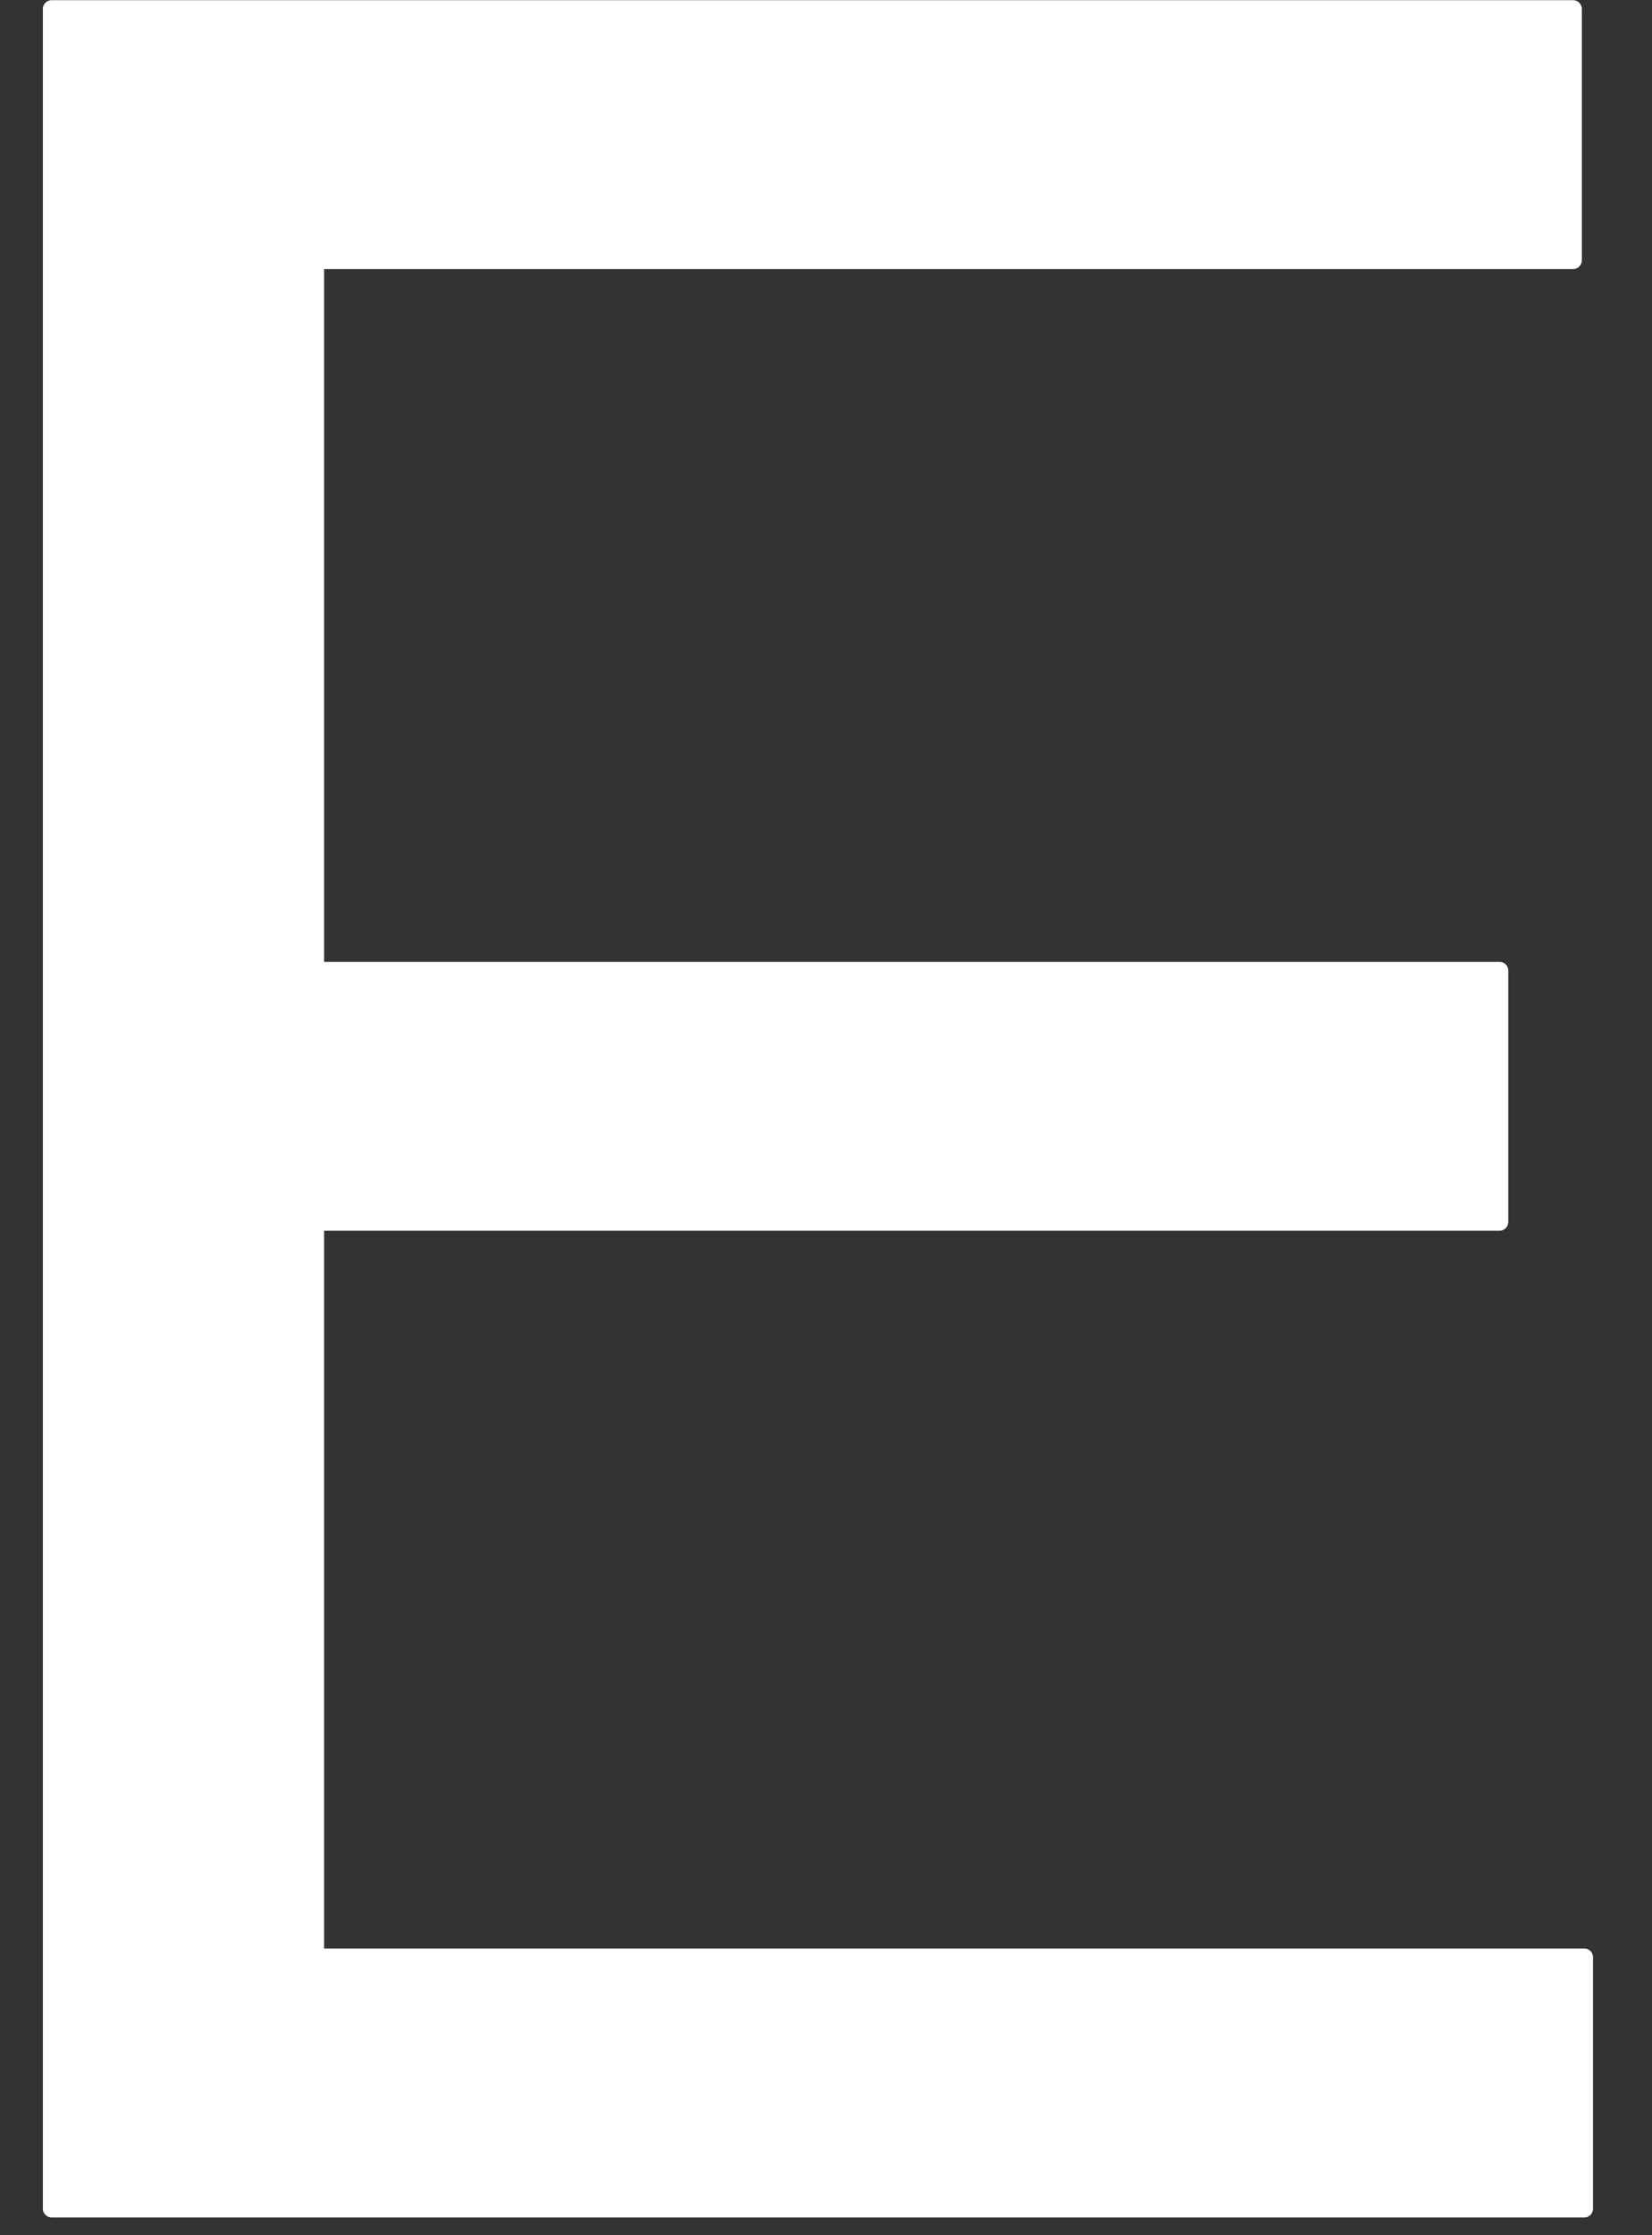
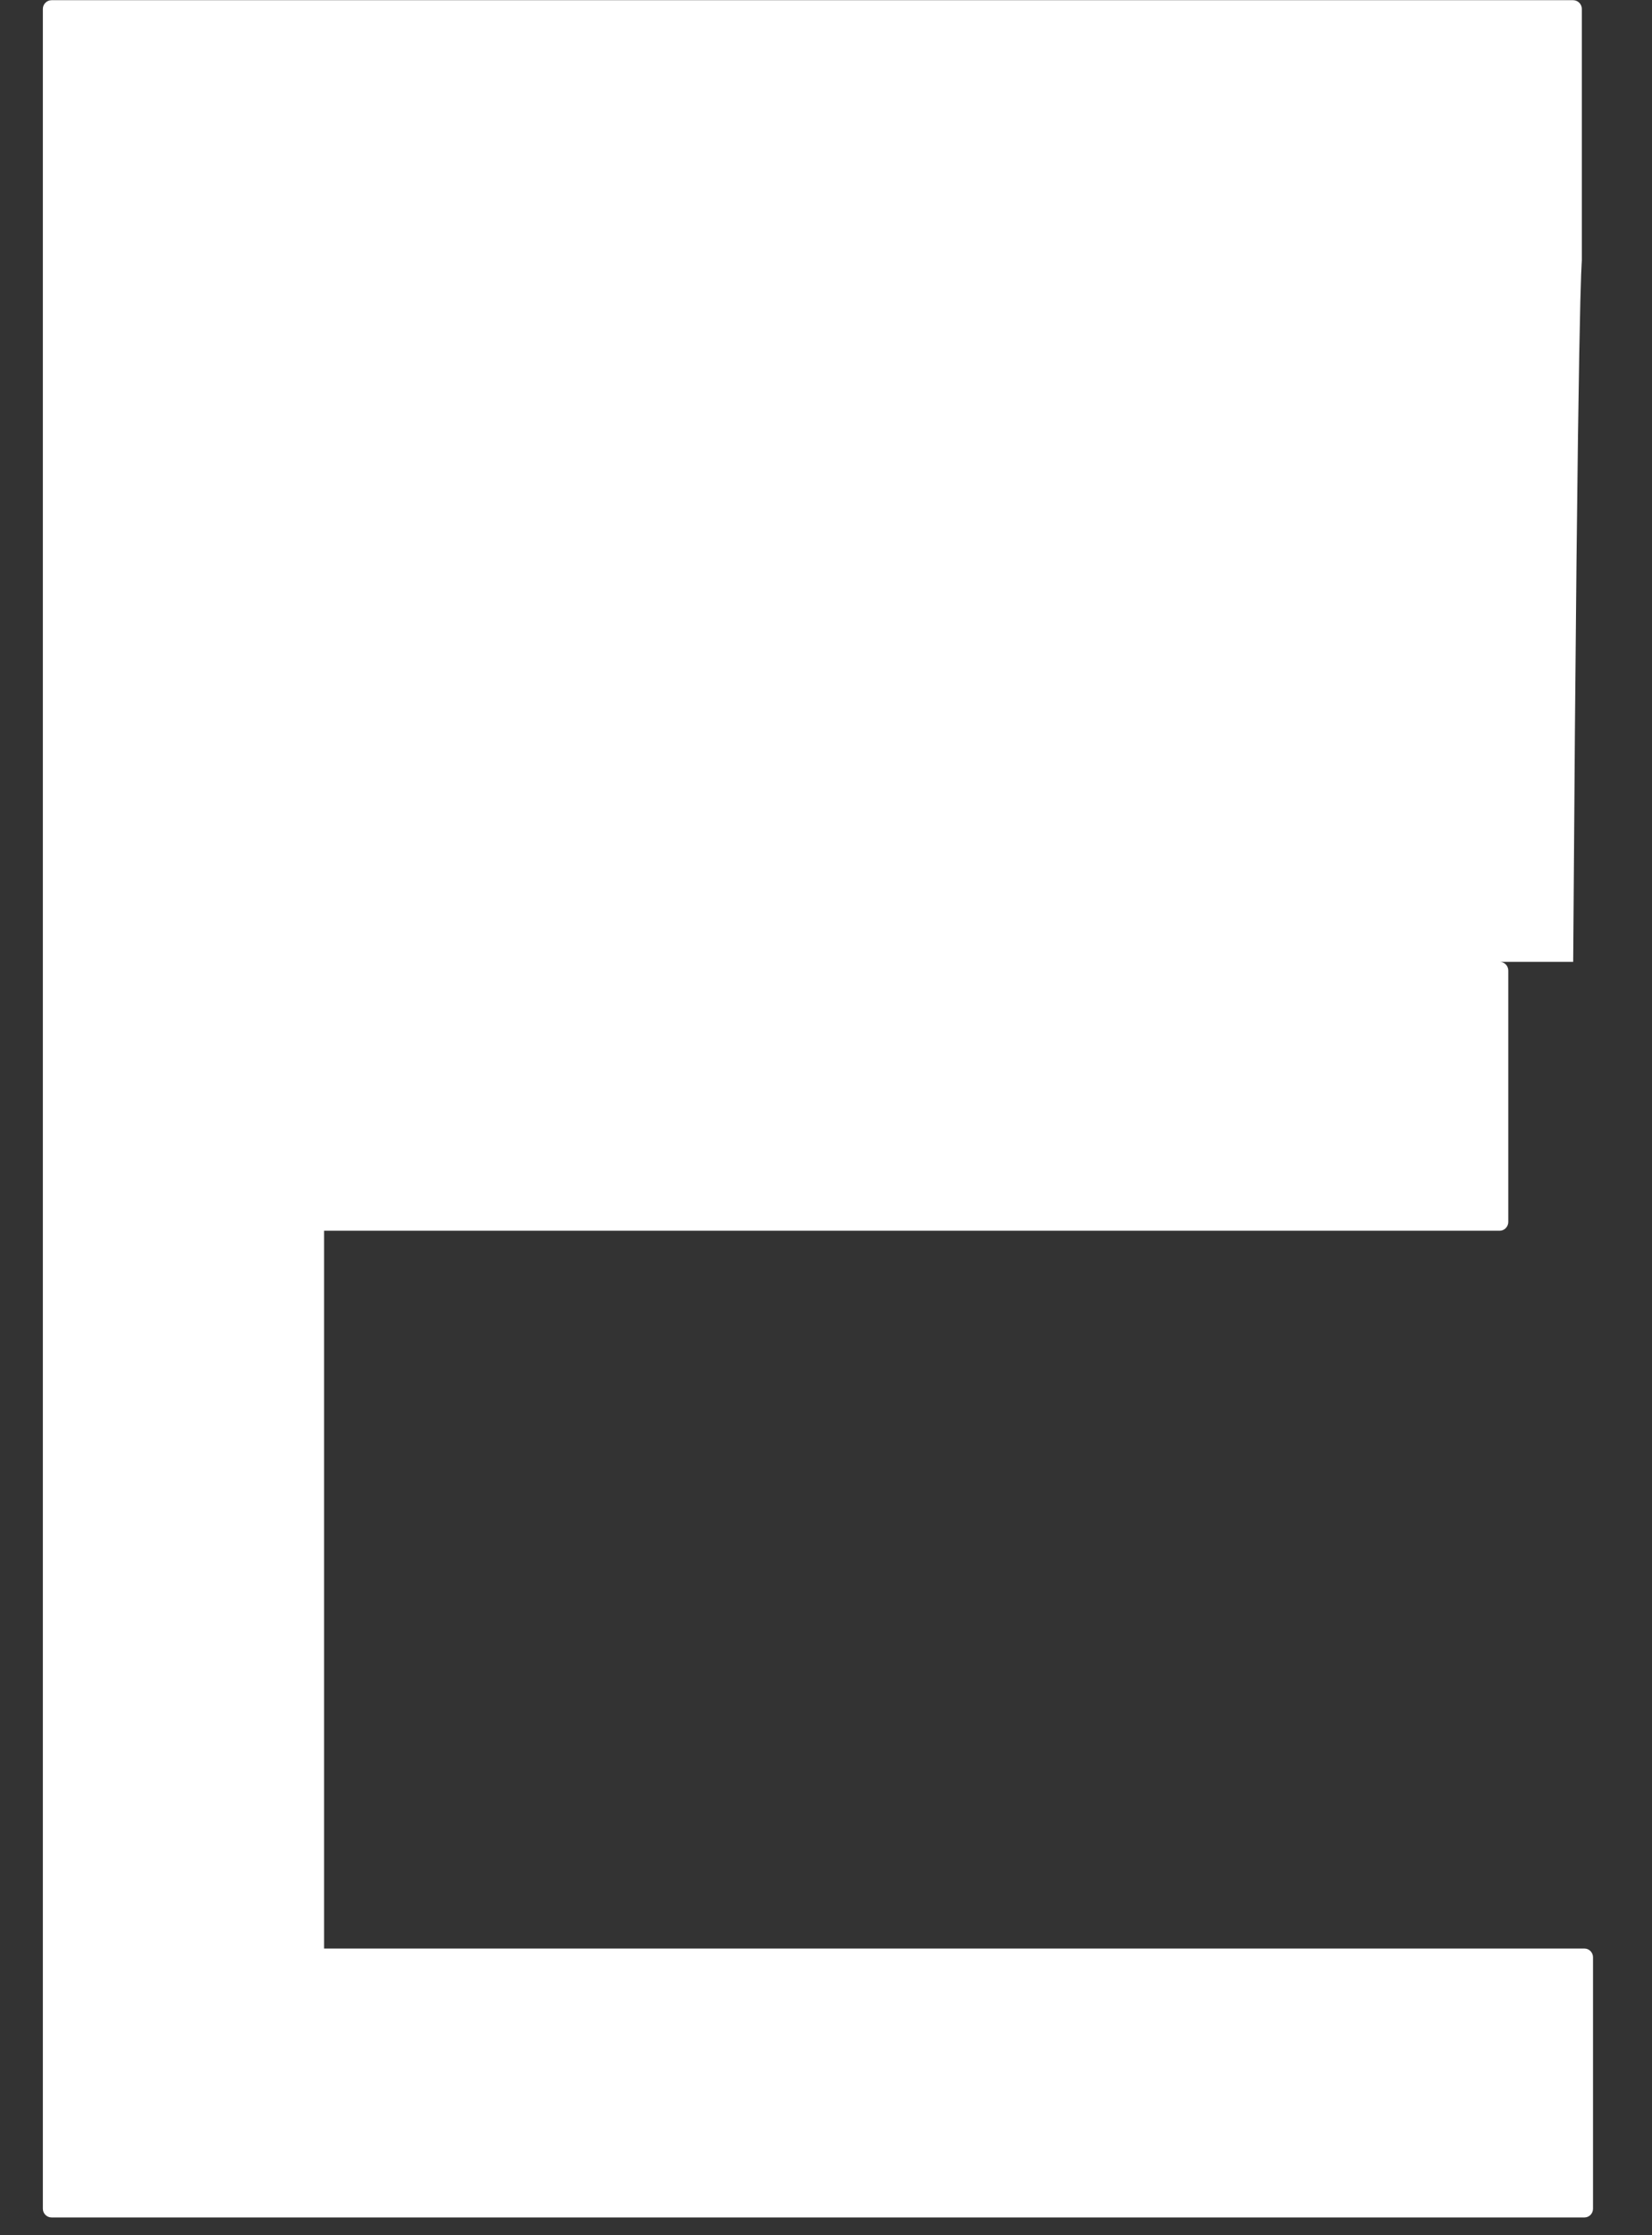
<svg xmlns="http://www.w3.org/2000/svg" width="17" height="23" viewBox="0 0 17 23" fill="none">
  <rect x="0" y="0" width="17" height="23" fill="#333333" stroke="none" />
-   <path d="M0.441 22.727C0.441 22.777 0.482 22.817 0.53 22.817H16.305C16.354 22.817 16.393 22.777 16.393 22.727V20.14C16.393 20.091 16.354 20.05 16.305 20.05H3.335V12.664H15.433C15.481 12.664 15.521 12.623 15.521 12.574V9.987C15.521 9.937 15.481 9.897 15.433 9.897H3.335V2.769H16.189C16.237 2.769 16.278 2.728 16.278 2.679V0.092C16.278 0.042 16.237 0.002 16.189 0.002H0.53C0.482 0.002 0.441 0.042 0.441 0.092V22.727Z" fill="white" />
+   <path d="M0.441 22.727C0.441 22.777 0.482 22.817 0.53 22.817H16.305C16.354 22.817 16.393 22.777 16.393 22.727V20.14C16.393 20.091 16.354 20.05 16.305 20.05H3.335V12.664H15.433C15.481 12.664 15.521 12.623 15.521 12.574V9.987C15.521 9.937 15.481 9.897 15.433 9.897H3.335H16.189C16.237 2.769 16.278 2.728 16.278 2.679V0.092C16.278 0.042 16.237 0.002 16.189 0.002H0.53C0.482 0.002 0.441 0.042 0.441 0.092V22.727Z" fill="white" />
</svg>